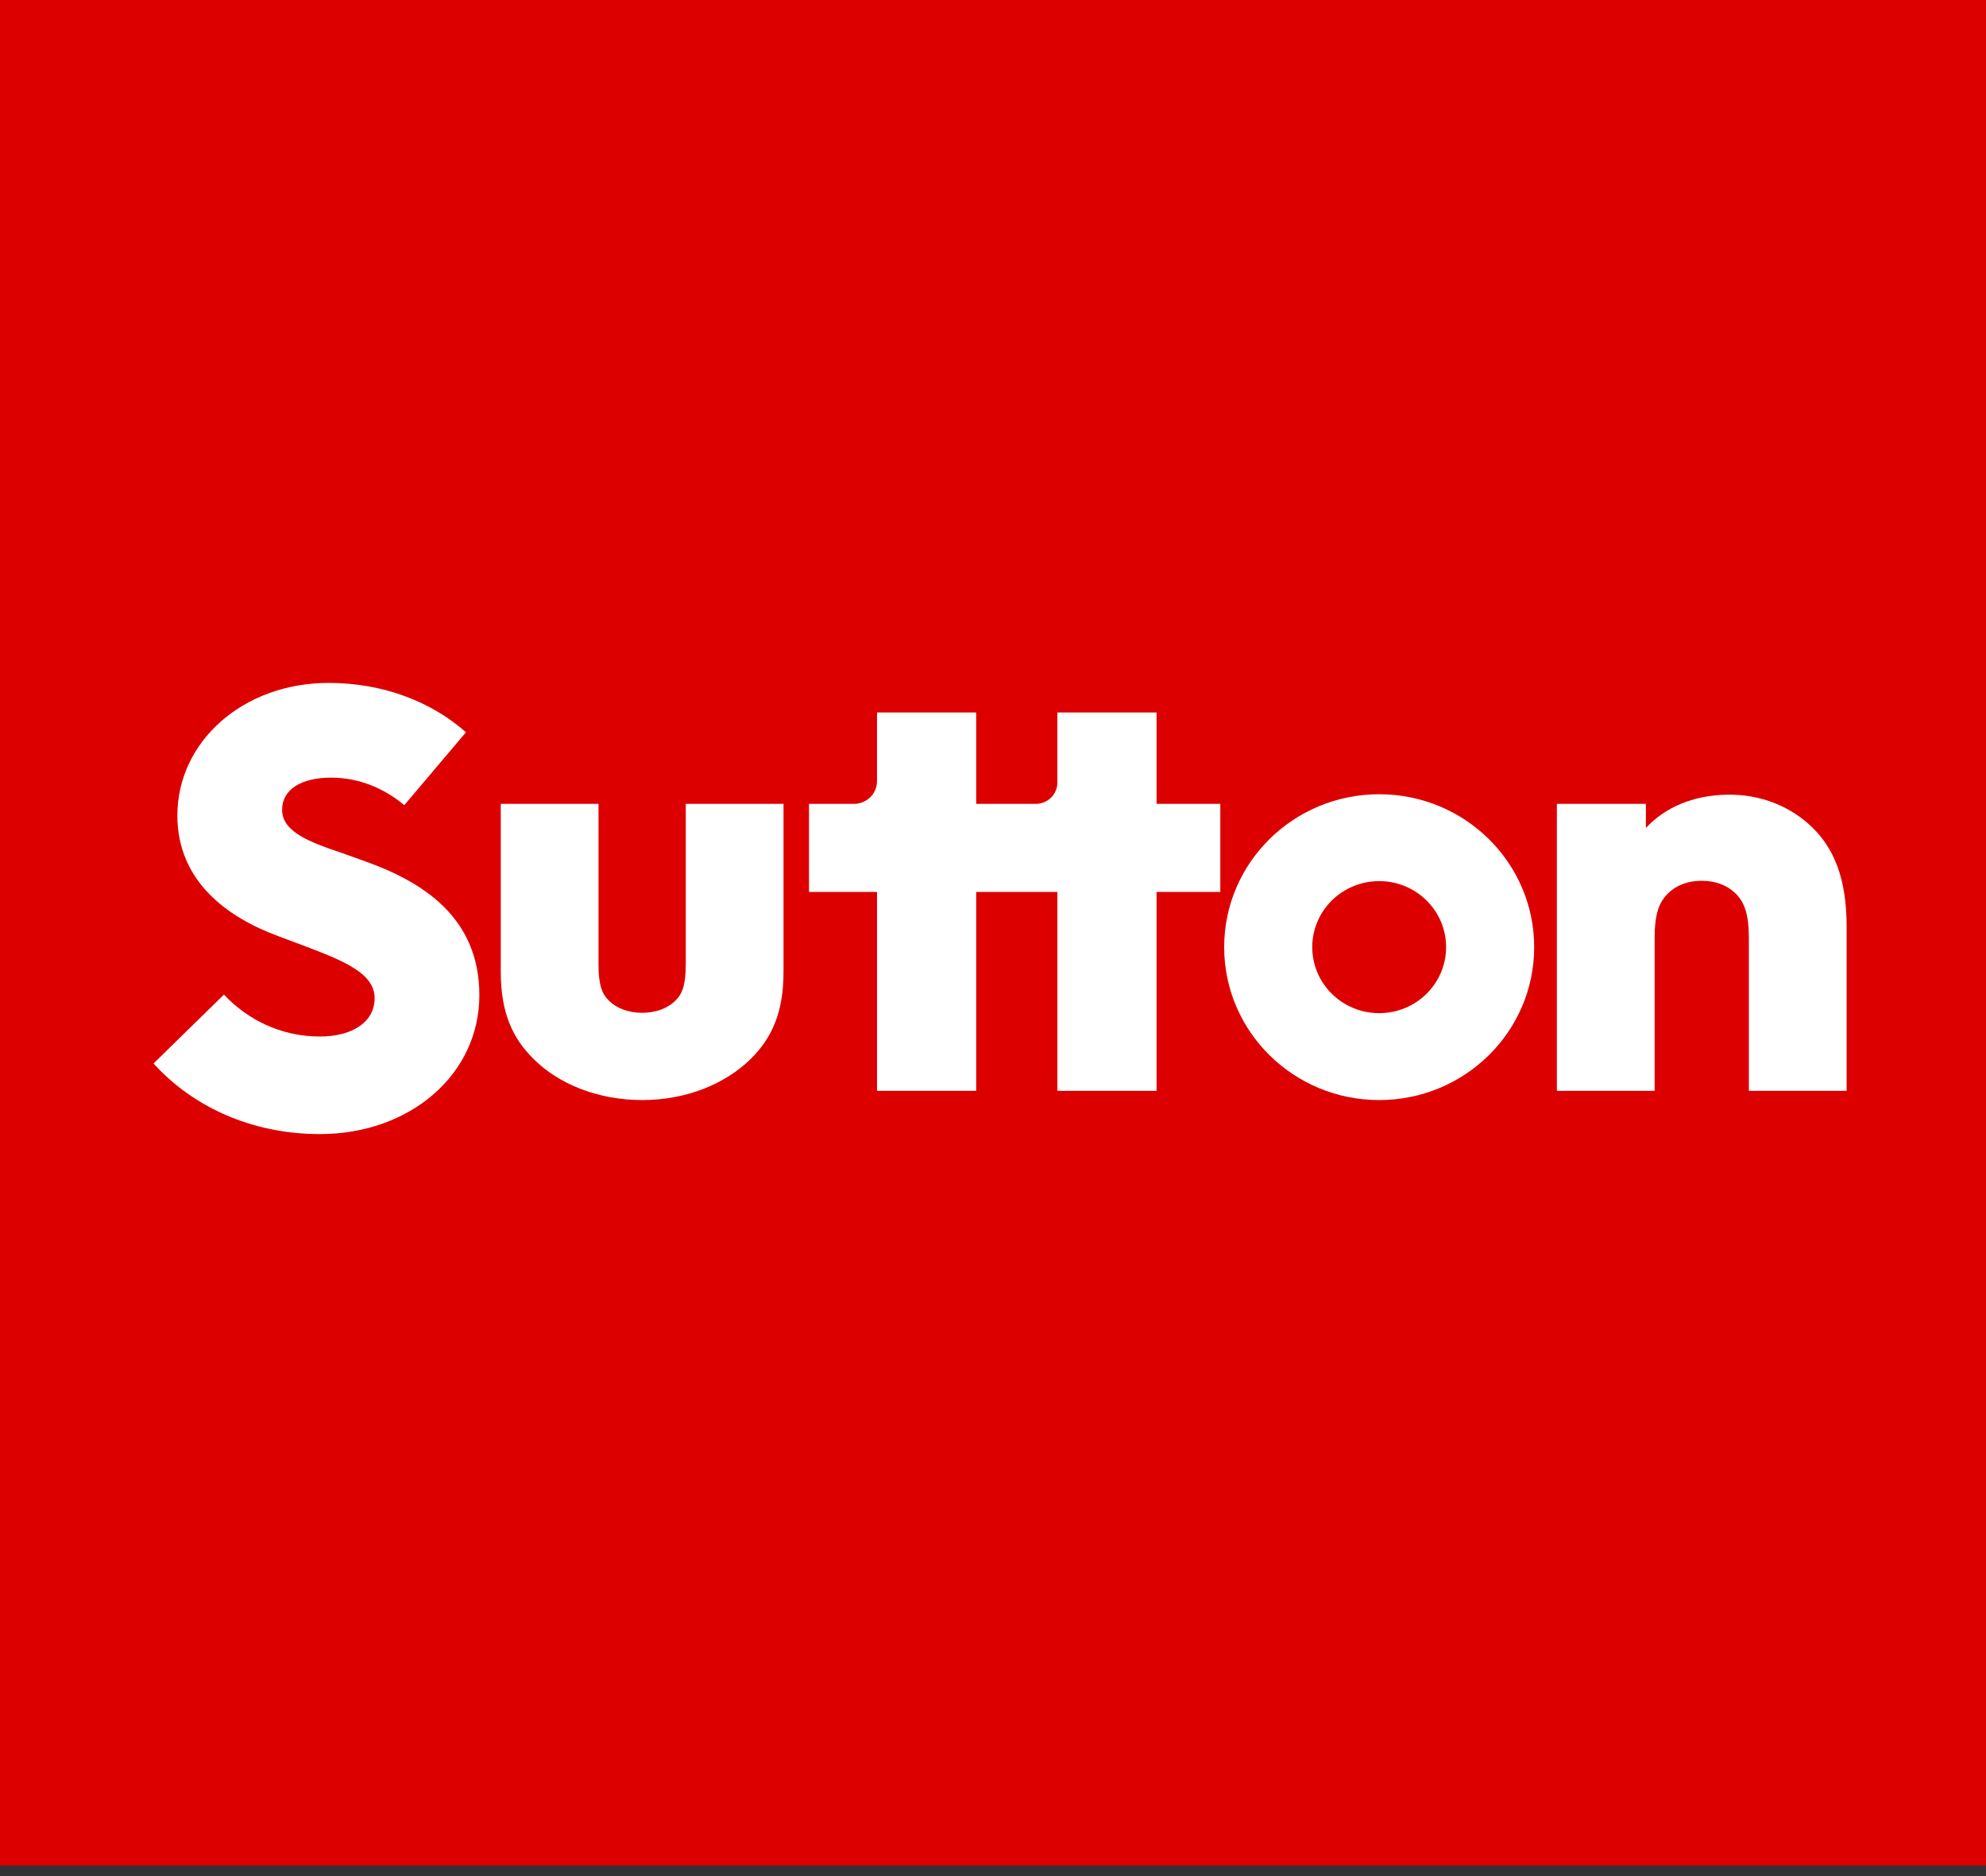
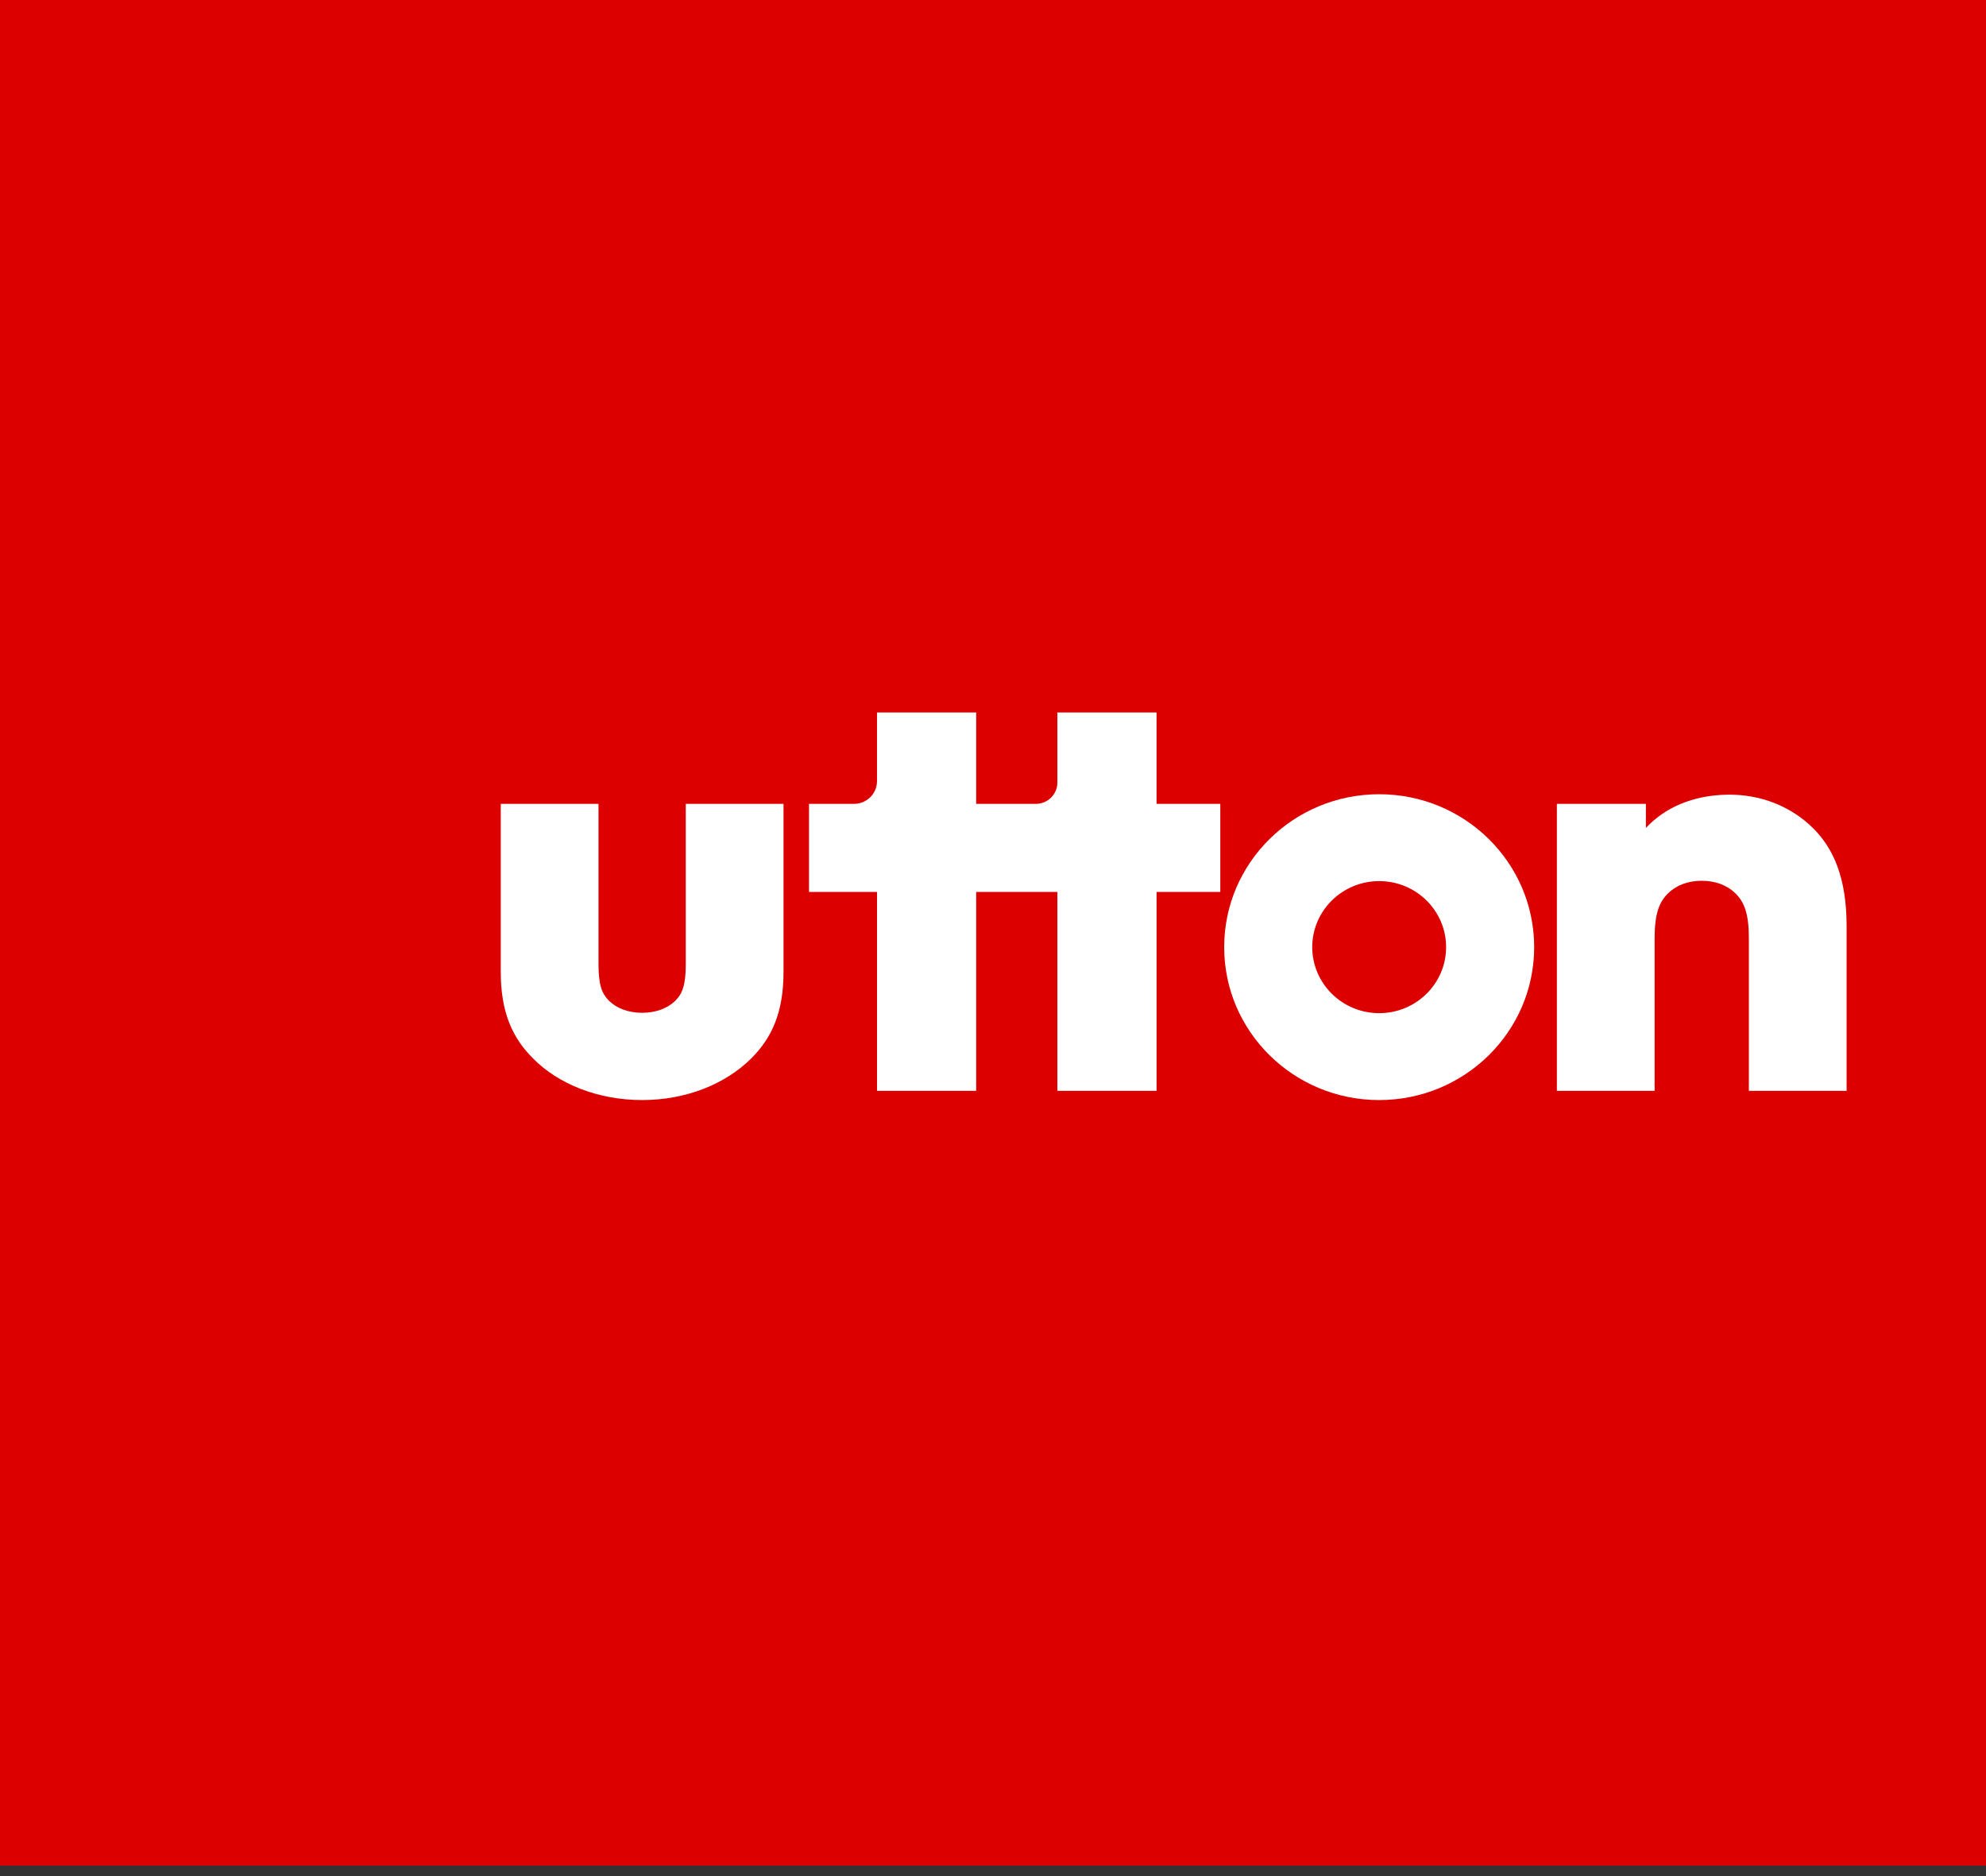
<svg xmlns="http://www.w3.org/2000/svg" width="144" height="136" viewBox="0 0 144 136" fill="none">
  <rect x="0" y="0" width="144" height="136" fill="#333333" stroke="none" />
  <path d="M144 0H0V135.235H144V0Z" fill="#DD0000" />
-   <path d="M11.132 77.094L16.236 72.101C17.924 73.89 20.328 75.138 23.197 75.138C25.475 75.138 27.163 74.14 27.163 72.35C27.163 70.56 24.885 69.645 22.269 68.647L20.16 67.856C16.447 66.483 12.861 63.861 12.861 59.118C12.861 53.75 17.628 49.505 23.83 49.505C27.796 49.505 31.298 50.879 33.786 53.084L29.314 58.368C27.922 57.203 26.108 56.371 23.999 56.371C21.889 56.371 20.455 57.203 20.455 58.702C20.455 60.282 22.396 61.032 24.759 61.822L26.615 62.488C30.496 63.903 34.757 66.4 34.757 72.142C34.757 77.884 29.736 82.211 23.197 82.211C18.22 82.211 13.959 80.214 11.132 77.093V77.094Z" fill="white" />
  <path d="M38.671 76.748C37.152 75.25 36.309 73.377 36.309 70.464V58.272H43.396V69.882C43.396 71.422 43.649 72.045 44.155 72.545C44.704 73.086 45.547 73.419 46.56 73.419C47.572 73.419 48.416 73.086 48.965 72.545C49.471 72.045 49.724 71.421 49.724 69.882V58.272H56.811V70.464C56.811 73.377 55.967 75.25 54.448 76.748C52.592 78.579 49.765 79.744 46.559 79.744C43.352 79.744 40.484 78.579 38.67 76.748H38.671Z" fill="white" />
  <path d="M83.859 58.273V51.649H76.668V56.729C76.668 57.582 75.967 58.273 75.103 58.273H70.78V51.649H63.589V56.628C63.589 57.537 62.843 58.273 61.922 58.273H58.66V64.658H63.59V79.078H70.781V64.658H76.669V79.078H83.86V64.658H88.481V58.273H83.86H83.859Z" fill="white" />
  <path d="M119.339 58.273V60.02C120.689 58.564 122.714 57.648 125.245 57.607C127.692 57.566 129.886 58.481 131.446 60.02C132.965 61.519 133.893 63.682 133.893 67.136V79.078H126.806V68.009C126.806 66.22 126.468 65.388 125.836 64.764C125.245 64.182 124.401 63.848 123.389 63.848C122.377 63.848 121.533 64.181 120.942 64.764C120.31 65.388 119.973 66.22 119.973 68.009V79.078H112.885V58.273H119.34H119.339Z" fill="white" />
  <path d="M100.001 57.575C93.794 57.575 88.762 62.538 88.762 68.66C88.762 74.782 93.794 79.745 100.001 79.745C106.208 79.745 111.239 74.782 111.239 68.66C111.239 62.538 106.208 57.575 100.001 57.575ZM100.001 73.445C97.321 73.445 95.148 71.302 95.148 68.659C95.148 66.016 97.321 63.873 100.001 63.873C102.681 63.873 104.853 66.016 104.853 68.659C104.853 71.302 102.681 73.445 100.001 73.445Z" fill="white" />
</svg>